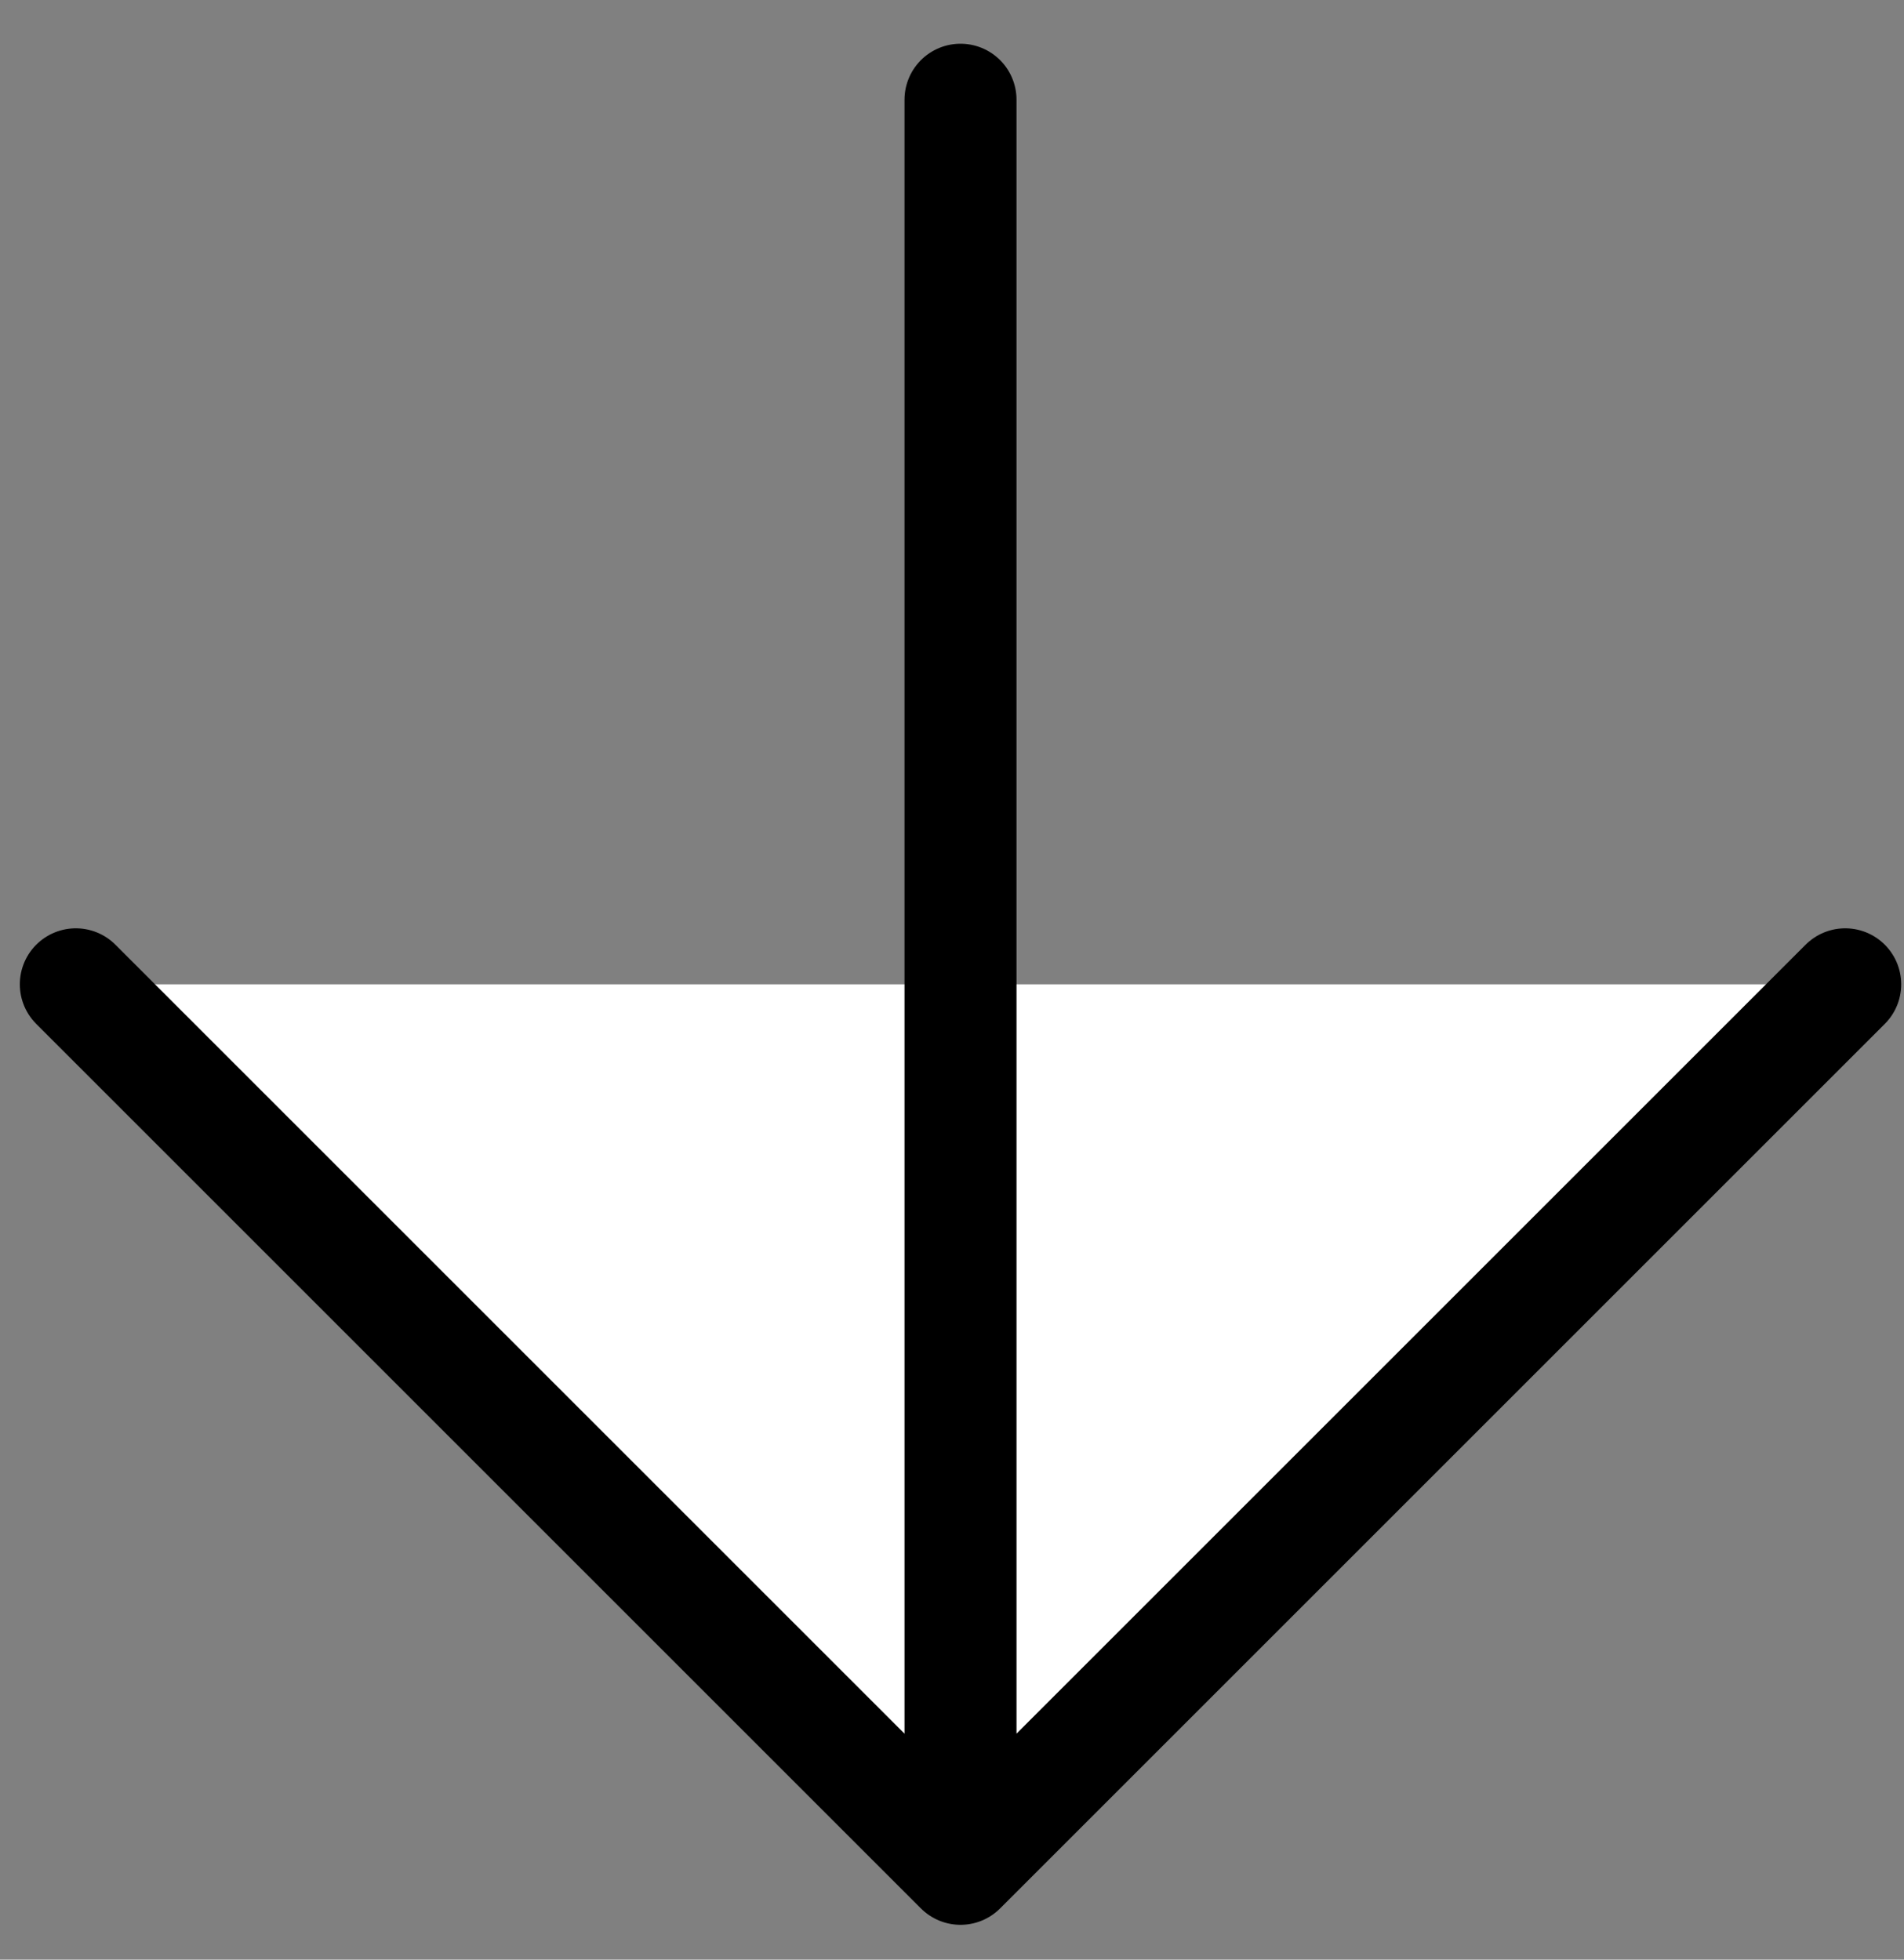
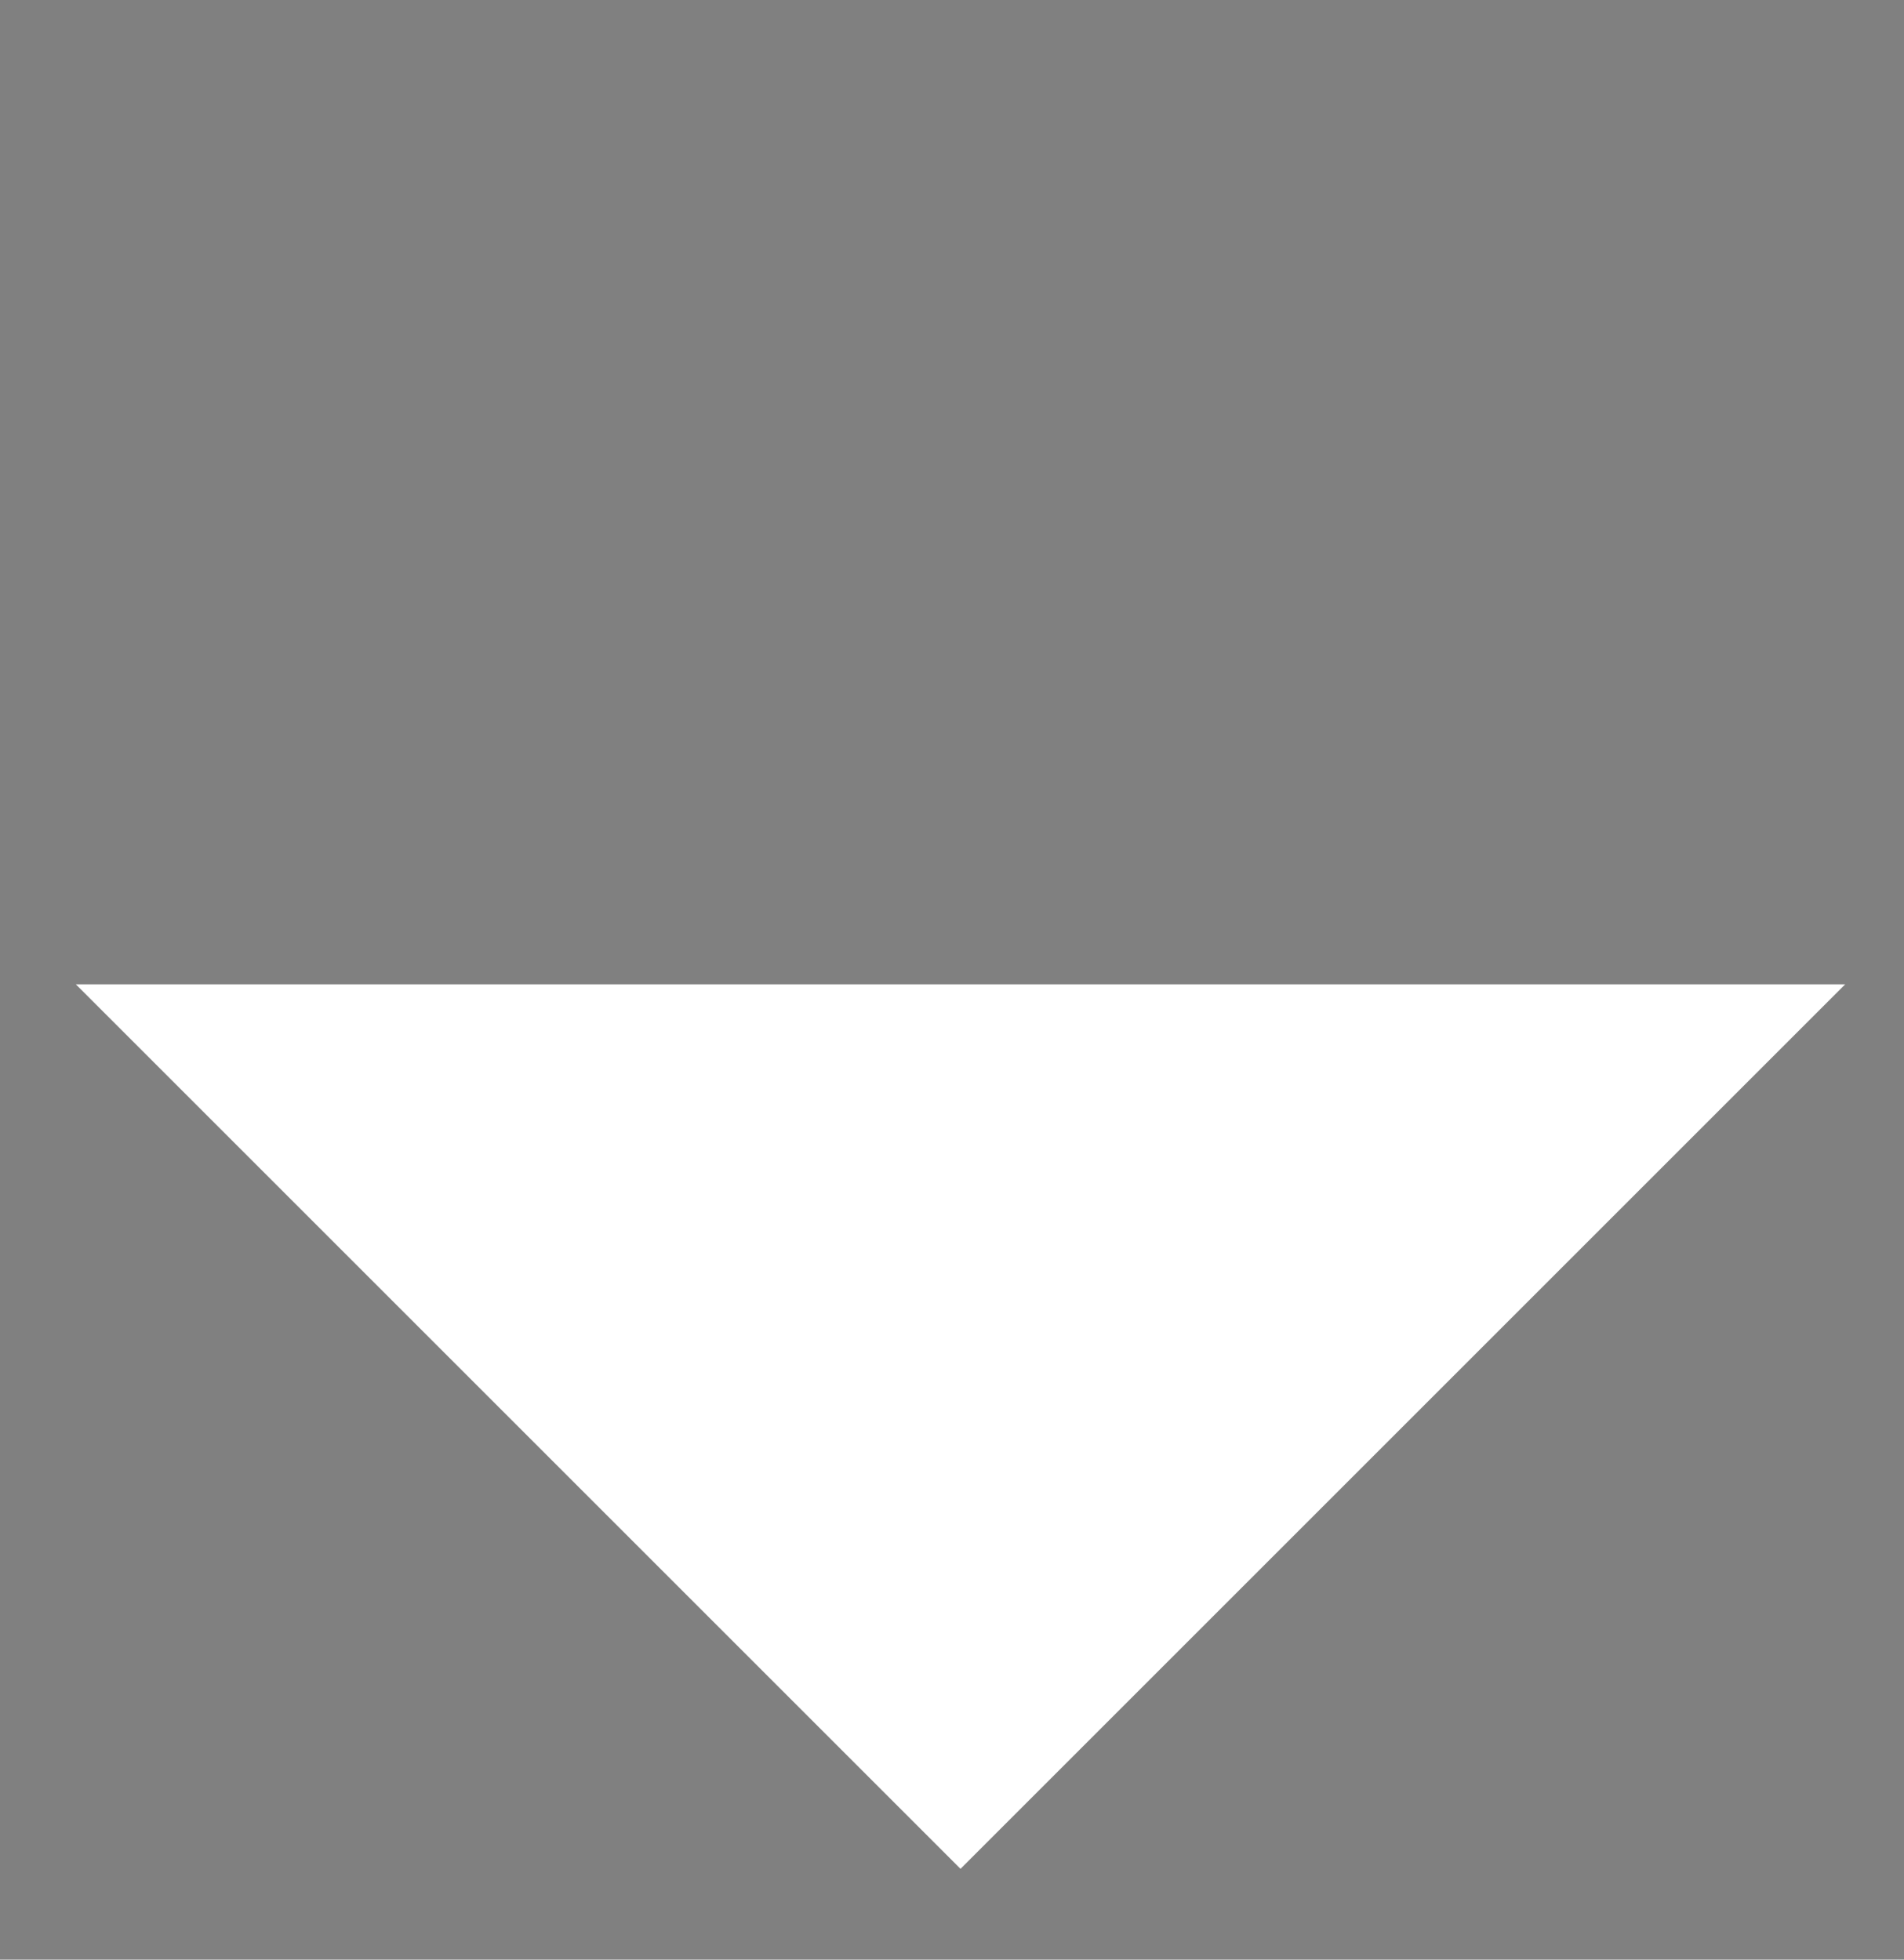
<svg xmlns="http://www.w3.org/2000/svg" width="34" height="35" viewBox="0 0 34 35" fill="none">
  <rect x="0" y="0" width="34" height="35" fill="#808080" stroke="none" />
  <path d="M1.354 17.58L17.152 33.378L32.95 17.58" fill="white" />
-   <path d="M17.152 1.781L17.152 33.378M17.152 33.378L1.354 17.58M17.152 33.378L32.95 17.58" stroke="black" stroke-width="2" stroke-linecap="round" stroke-linejoin="round" />
</svg>